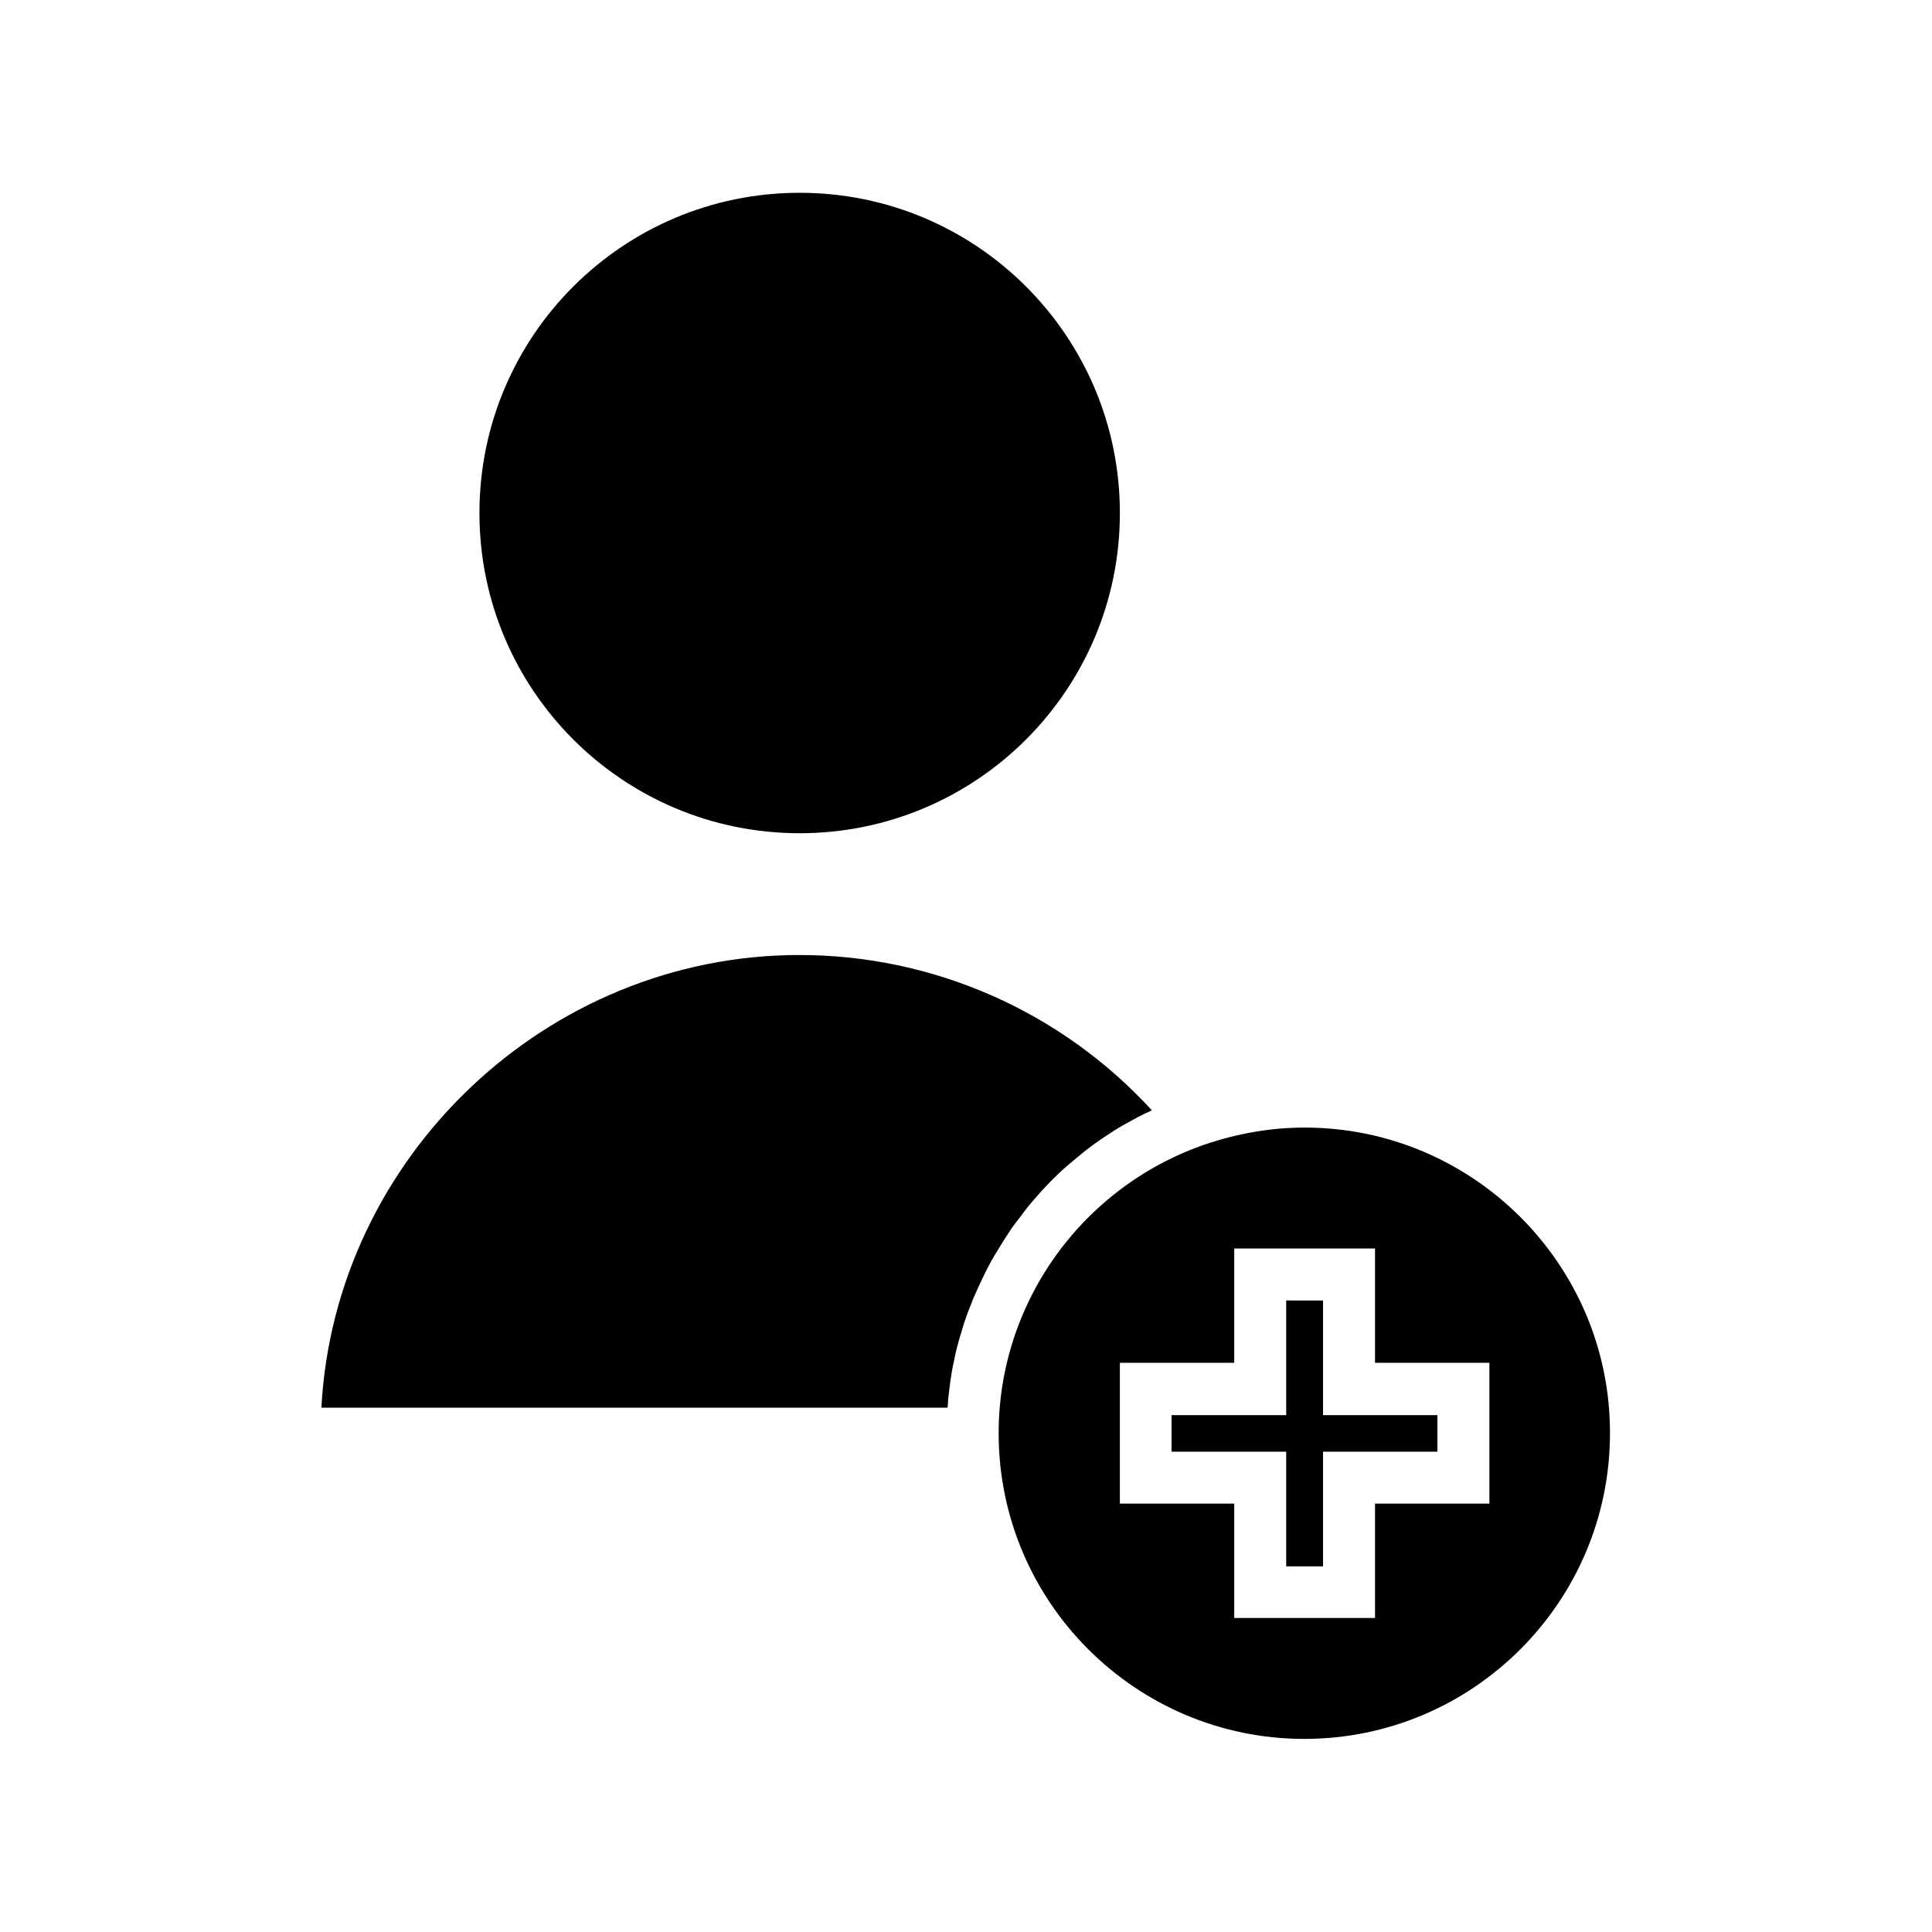
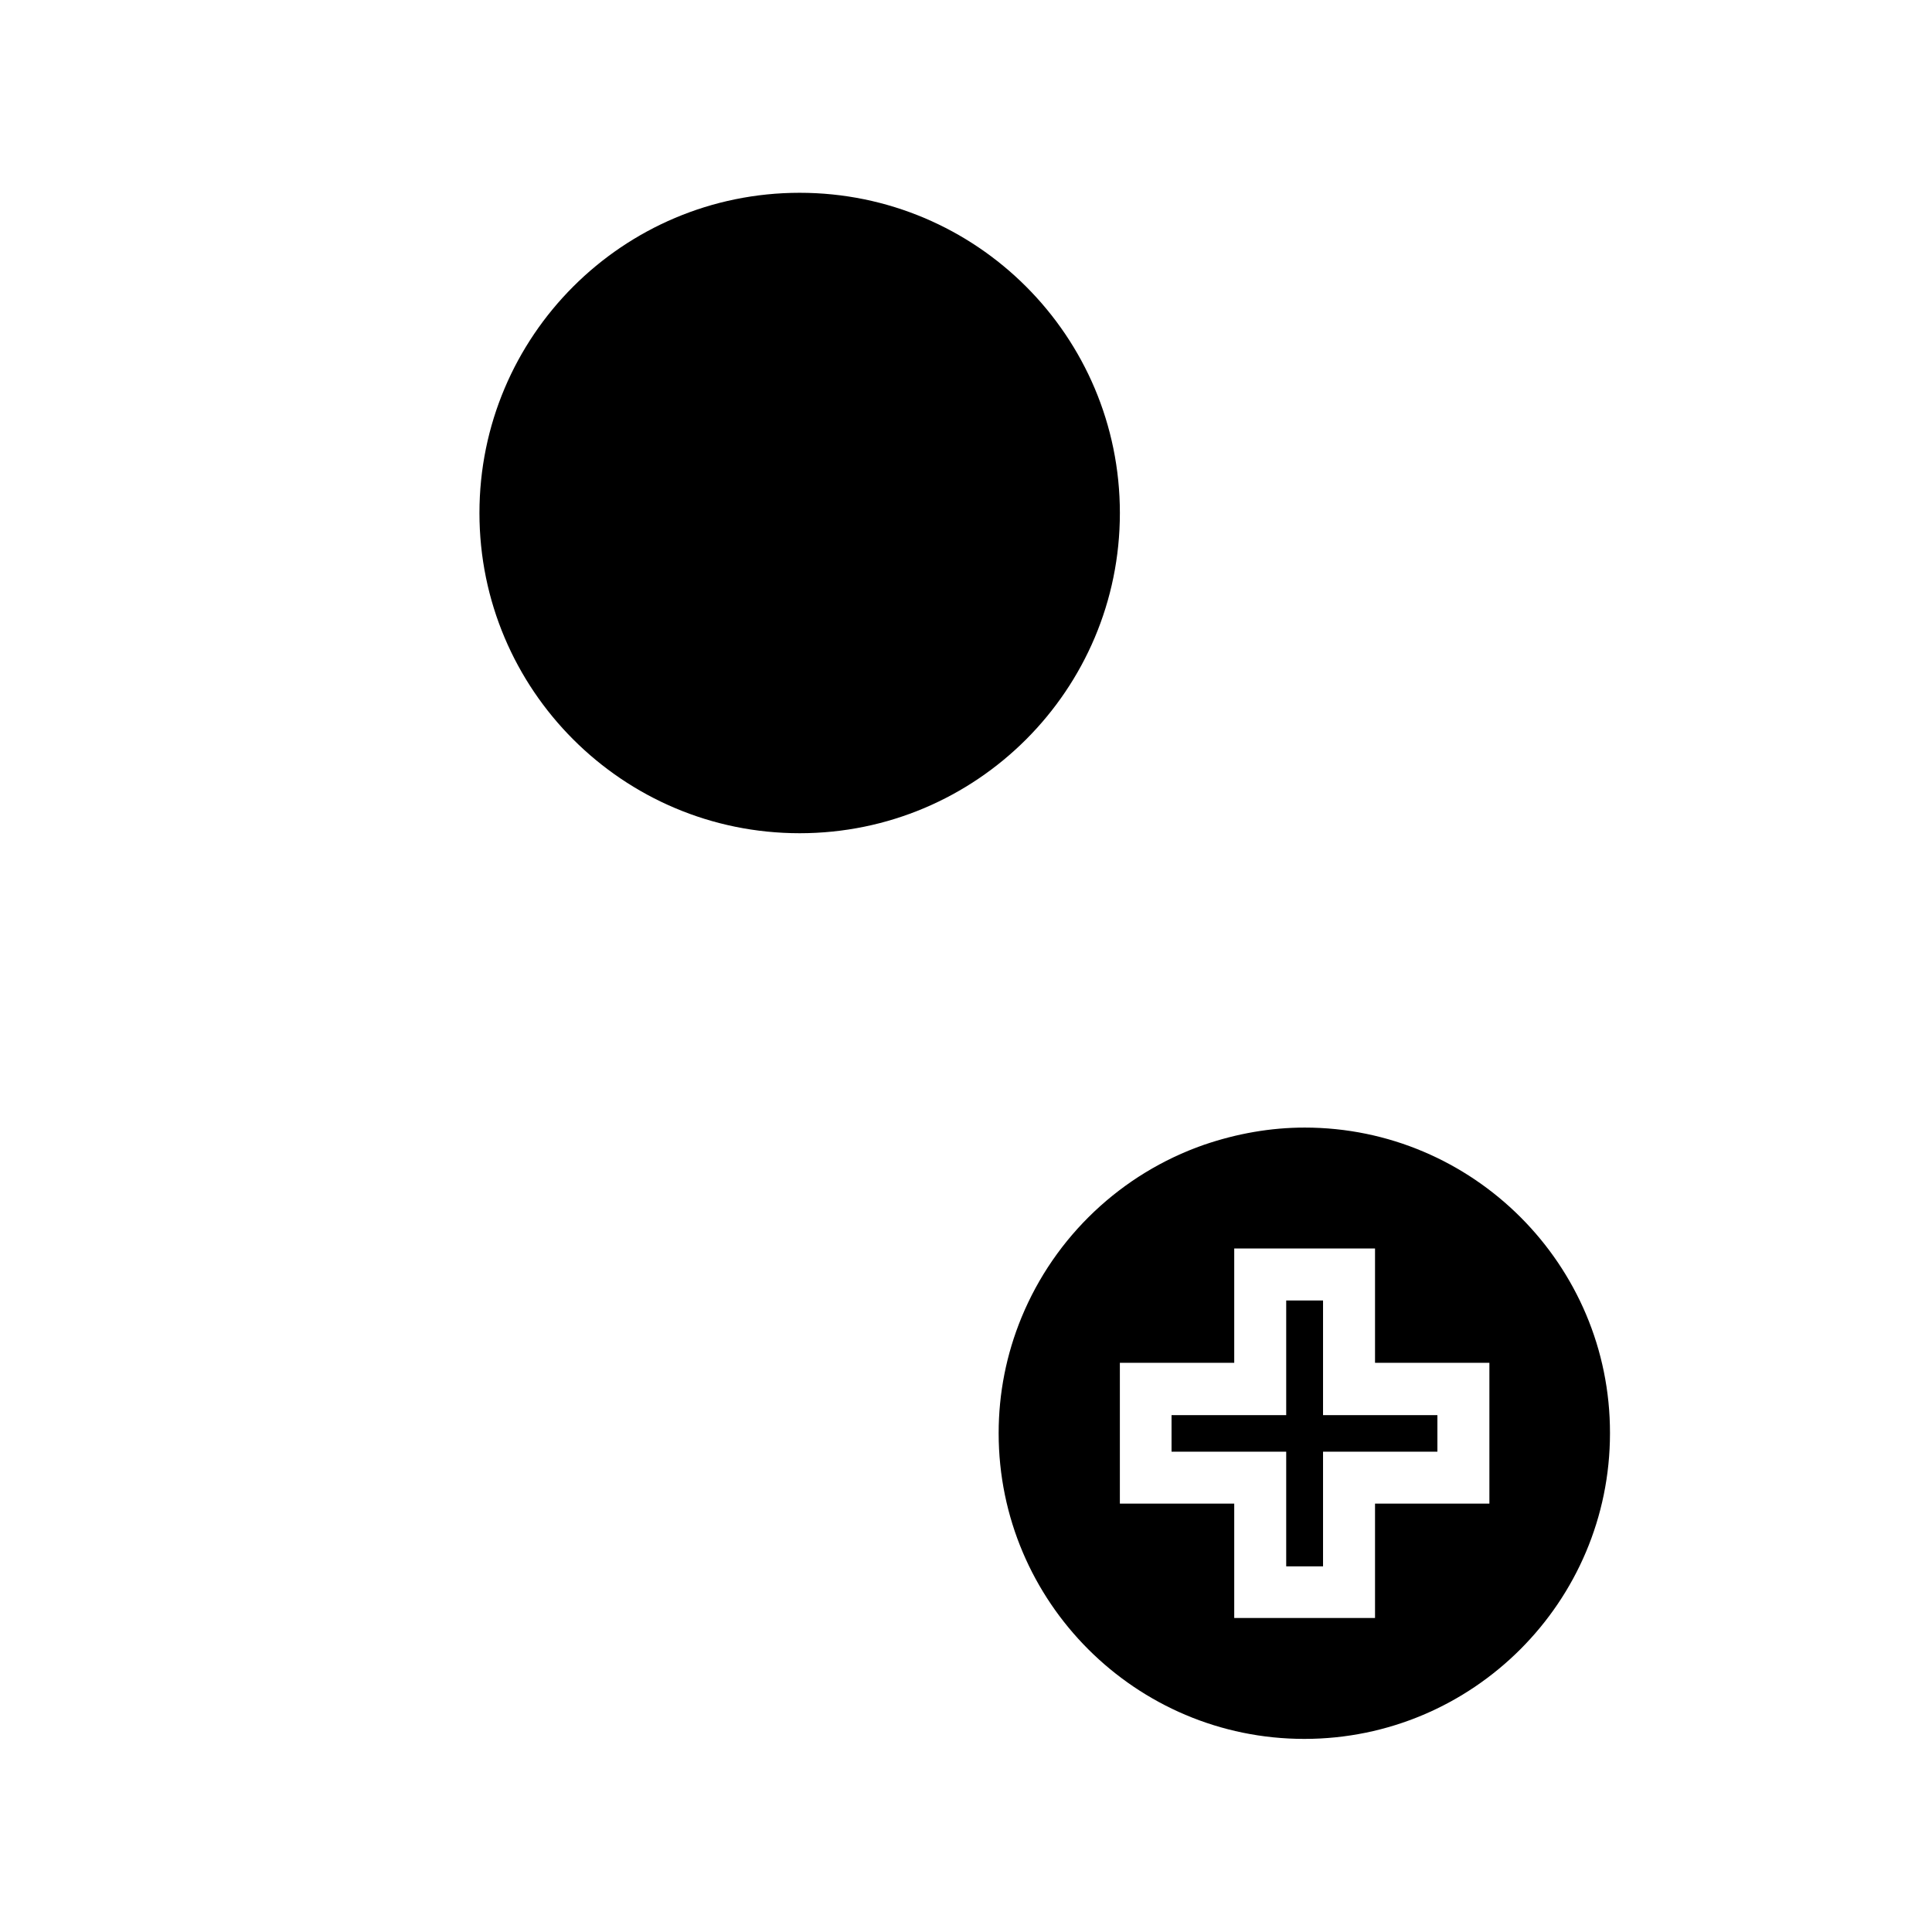
<svg xmlns="http://www.w3.org/2000/svg" fill="#000000" width="800px" height="800px" version="1.1" viewBox="144 144 512 512">
  <g>
    <path d="m494.62 488.64h-9.762v30.387h-30.387v9.684h30.387v30.387h9.762v-30.387h30.305v-9.684h-30.305z" />
    <path d="m440.78 279.95c0 46.867-37.996 84.863-84.863 84.863-46.867 0-84.859-37.996-84.859-84.863 0-46.867 37.992-84.859 84.859-84.859 46.867 0 84.863 37.992 84.863 84.859" />
    <path d="m489.74 442.82c-8.973 0-17.949 1.574-26.688 4.566-21.883 7.637-39.516 24.324-48.336 45.738-4.016 9.762-6.062 20.074-6.062 30.699 0 44.715 36.367 81.004 81.004 81.004 44.715 0 81.004-36.367 81.004-81.004 0.082-44.637-36.285-81.004-80.922-81.004zm48.965 99.656h-30.309v30.309h-37.312v-30.309h-30.309v-37.312h30.309v-30.309h37.312v30.309h30.309z" />
-     <path d="m412.2 469.35 1.496-1.969c0.867-1.18 1.812-2.363 2.676-3.543l1.812-2.125c0.945-1.023 1.812-2.125 2.832-3.148 0.551-0.551 1.102-1.18 1.652-1.73 1.34-1.258 2.281-2.281 3.305-3.148 0.707-0.629 1.496-1.258 2.203-1.891 1.023-0.867 2.125-1.73 3.148-2.598 0.789-0.629 1.574-1.18 2.363-1.812 1.102-0.789 2.203-1.574 3.305-2.281 0.867-0.551 1.652-1.102 2.519-1.652 1.18-0.707 2.363-1.418 3.543-2.047 0.867-0.473 1.73-0.945 2.598-1.418 1.18-0.629 2.363-1.18 3.621-1.73-24.008-26.215-57.859-41.172-93.441-41.172-66.914 0-123.12 53.531-126.66 119.97h165.94c0.078-0.867 0.156-1.496 0.156-2.203 0.156-1.34 0.316-2.676 0.473-4.016 0.156-1.023 0.316-2.047 0.473-3.148 0.234-1.34 0.473-2.598 0.789-3.938 0.234-1.258 0.473-2.125 0.707-2.992 0.316-1.34 0.707-2.598 1.102-3.856l0.234-0.789c0.234-0.707 0.395-1.418 0.629-2.047 0.473-1.34 0.945-2.676 1.496-4.016l0.316-0.789c0.234-0.551 0.395-1.18 0.707-1.73 0.629-1.496 1.34-2.992 2.047-4.488l0.867-1.812c1.023-2.047 2.125-4.094 3.387-6.062l0.473-0.789c1.262-2.035 2.207-3.531 3.231-5.027z" />
  </g>
</svg>